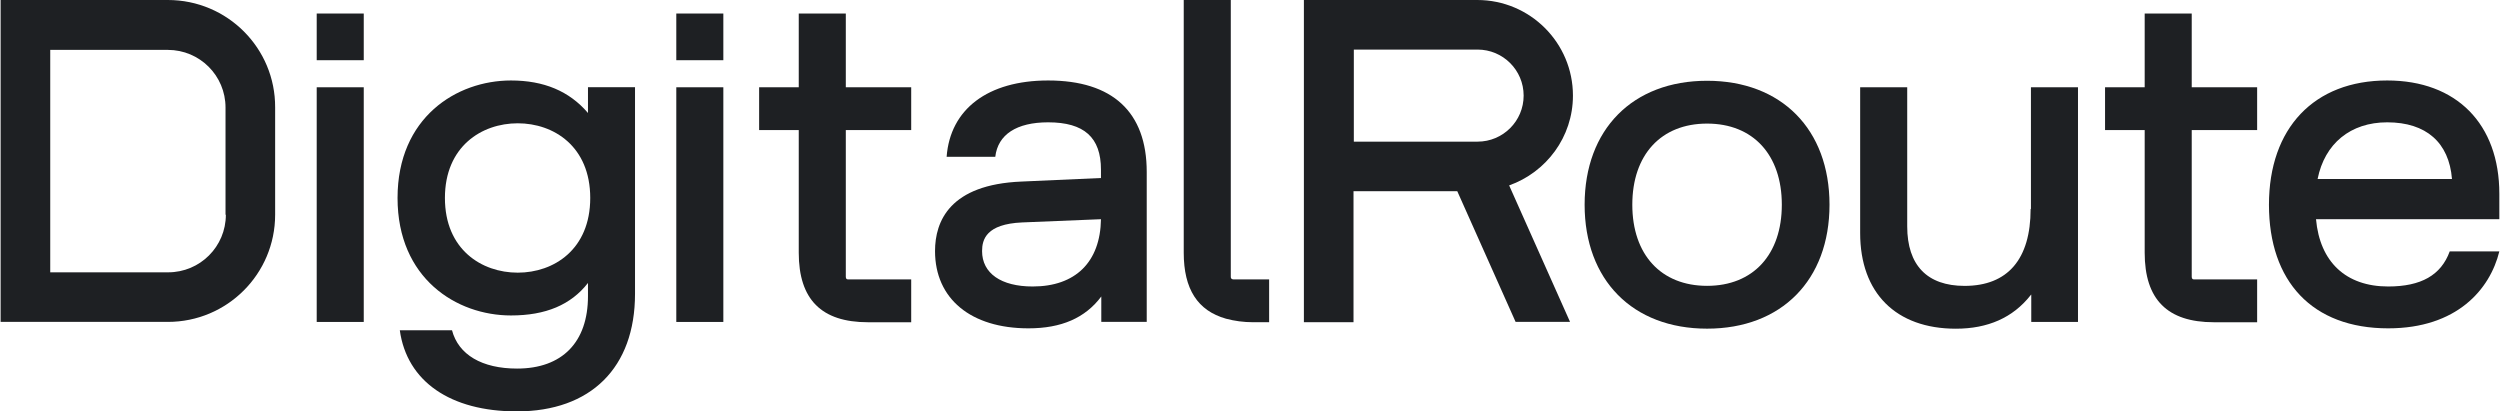
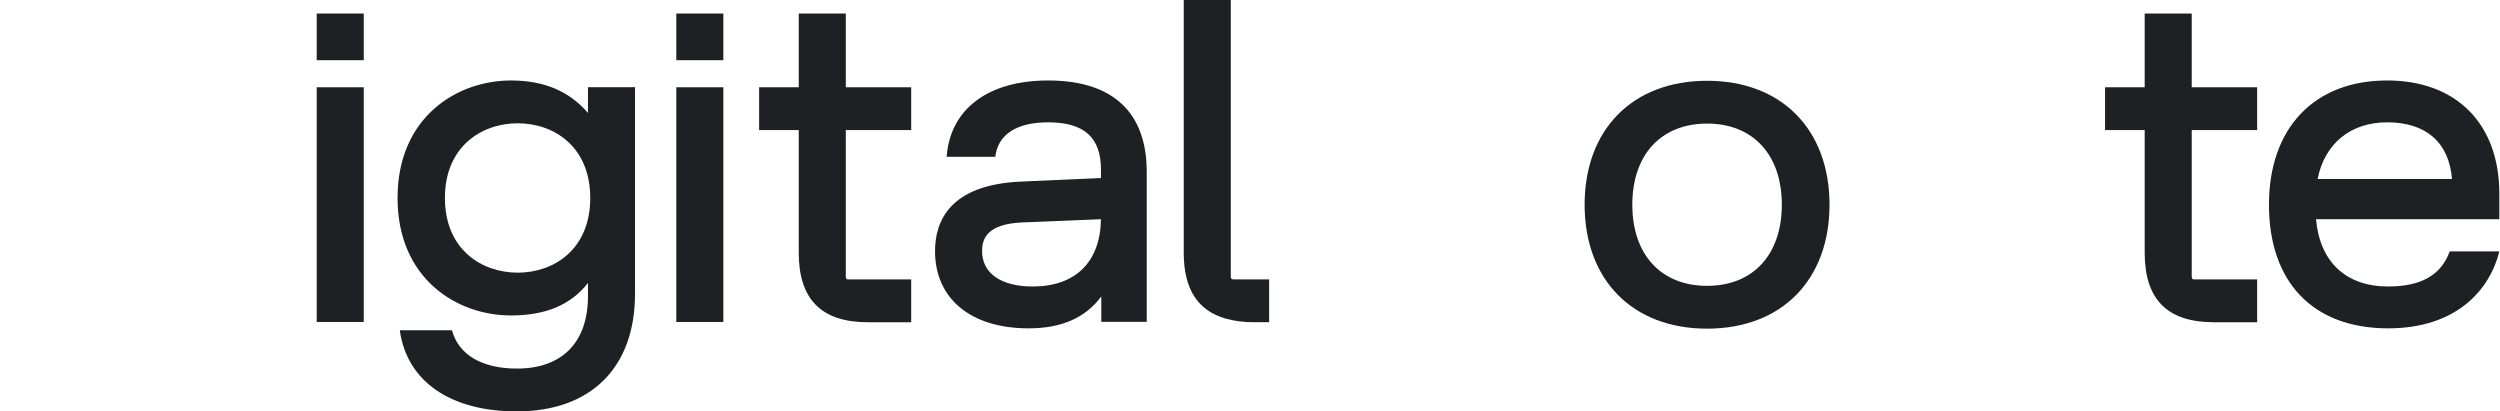
<svg xmlns="http://www.w3.org/2000/svg" width="158" height="26" viewBox="0 0 158 26" fill="none">
  <g clip-path="url(#clip0_8272_593)">
    <path d="M22.989 0.855H20.016V3.805H22.989V0.855Z" fill="#1E2023" />
    <path d="M22.989 5.516H20.016V20.347H22.989V5.516Z" fill="#1E2023" />
    <path d="M37.16 5.513V7.141C35.979 5.757 34.37 5.086 32.293 5.086C28.852 5.086 25.125 7.426 25.125 12.512C25.125 17.598 28.852 19.937 32.293 19.937C34.492 19.937 36.081 19.266 37.16 17.883V18.717C37.16 21.626 35.531 23.294 32.68 23.294C30.46 23.294 28.974 22.419 28.567 20.873H25.268C25.716 24.108 28.465 26 32.66 26C37.343 26 40.133 23.233 40.133 18.574V5.513H37.16ZM32.721 17.232C30.44 17.232 28.119 15.767 28.119 12.512C28.119 9.257 30.44 7.792 32.721 7.792C35.002 7.792 37.303 9.257 37.303 12.512C37.303 15.767 35.002 17.232 32.721 17.232Z" fill="#1E2023" />
    <path d="M45.715 0.855H42.742V3.805H45.715V0.855Z" fill="#1E2023" />
    <path d="M45.715 5.516H42.742V20.347H45.715V5.516Z" fill="#1E2023" />
    <path d="M53.455 0.855H50.481V5.514H47.977V8.22H50.481V15.971C50.481 18.921 51.907 20.366 54.86 20.366H57.588V17.66H53.617C53.617 17.66 53.516 17.66 53.495 17.619C53.475 17.599 53.455 17.579 53.455 17.497V8.22H57.588V5.514H53.455V0.855Z" fill="#1E2023" />
    <path d="M66.241 5.086C62.433 5.086 60.051 6.897 59.827 9.908H62.902C63.065 8.504 64.246 7.731 66.241 7.731C68.522 7.731 69.581 8.687 69.581 10.721V11.25L64.571 11.474C60.031 11.657 59.094 13.976 59.094 15.868C59.094 18.88 61.354 20.751 64.999 20.751C67.076 20.751 68.583 20.1 69.602 18.737V20.344H72.473V10.864C72.473 7.08 70.314 5.086 66.241 5.086ZM65.264 18.106C63.268 18.106 62.067 17.272 62.067 15.868C62.067 15.136 62.331 14.16 64.592 14.058L69.581 13.854C69.54 16.56 67.972 18.106 65.264 18.106Z" fill="#1E2023" />
    <path d="M77.826 17.618C77.826 17.618 77.786 17.578 77.786 17.496V0H74.812V15.97C74.812 18.269 75.688 19.632 77.48 20.141C78.01 20.283 78.579 20.365 79.211 20.365H80.209V17.659H77.969C77.969 17.659 77.867 17.659 77.847 17.618H77.826Z" fill="#1E2023" />
    <path d="M107.887 5.105C103.183 5.105 100.148 8.177 100.148 12.938C100.148 17.699 103.183 20.771 107.887 20.771C112.591 20.771 115.625 17.699 115.625 12.938C115.625 8.177 112.591 5.105 107.887 5.105ZM107.887 18.065C104.975 18.065 103.162 16.091 103.162 12.938C103.162 9.785 104.975 7.811 107.887 7.811C110.799 7.811 112.611 9.785 112.611 12.938C112.611 16.091 110.799 18.065 107.887 18.065Z" fill="#1E2023" />
-     <path d="M128.335 13.206C128.335 16.38 126.89 18.068 124.161 18.068C121.799 18.068 120.536 16.766 120.536 14.305V5.516H117.562V14.732C117.562 18.516 119.823 20.774 123.611 20.774C125.627 20.774 127.215 20.082 128.335 18.658C128.335 18.658 128.335 18.638 128.376 18.617V20.347H131.329V5.516H128.355V13.206H128.335Z" fill="#1E2023" />
    <path d="M138.517 0.855H135.544V5.514H133.039V8.22H135.544V15.971C135.544 18.921 136.969 20.366 139.922 20.366H142.651V17.66H138.68C138.68 17.66 138.578 17.66 138.558 17.619C138.538 17.599 138.517 17.579 138.517 17.497V8.22H142.651V5.514H138.517V0.855Z" fill="#1E2023" />
    <path d="M157.958 12.247C157.958 7.832 155.25 5.086 150.872 5.086C146.249 5.086 143.398 8.097 143.398 12.939C143.398 17.781 146.127 20.751 150.933 20.751C155.271 20.751 157.368 18.29 157.958 15.889H154.822C154.273 17.394 153.01 18.106 150.933 18.106C148.265 18.106 146.616 16.56 146.372 13.854H157.958V12.247ZM146.473 11.311C146.921 9.073 148.55 7.731 150.872 7.731C153.336 7.731 154.782 9.012 154.965 11.311H146.473Z" fill="#1E2023" />
-     <path d="M10.608 0H0.039V20.344H10.608C14.355 20.344 17.389 17.313 17.389 13.57V6.795C17.41 3.052 14.375 0 10.608 0ZM14.274 13.57C14.274 15.584 12.644 17.211 10.628 17.211H3.175V3.153H10.608C12.624 3.153 14.253 4.781 14.253 6.795V13.57H14.274Z" fill="#1E2023" />
-     <path d="M99.41 6.042C99.41 2.706 96.702 0 93.362 0H82.406V20.365H85.542V12.085H92.1L95.786 20.344H99.227L95.378 11.718C97.72 10.884 99.41 8.667 99.41 6.042ZM85.562 8.952V3.133H93.382C94.991 3.133 96.294 4.435 96.294 6.042C96.294 7.649 94.991 8.952 93.382 8.952H85.562Z" fill="#1E2023" />
  </g>
  <defs>
    <clipPath id="clip0_8272_593">
      <rect width="158" height="26" fill="white" />
    </clipPath>
  </defs>
</svg>